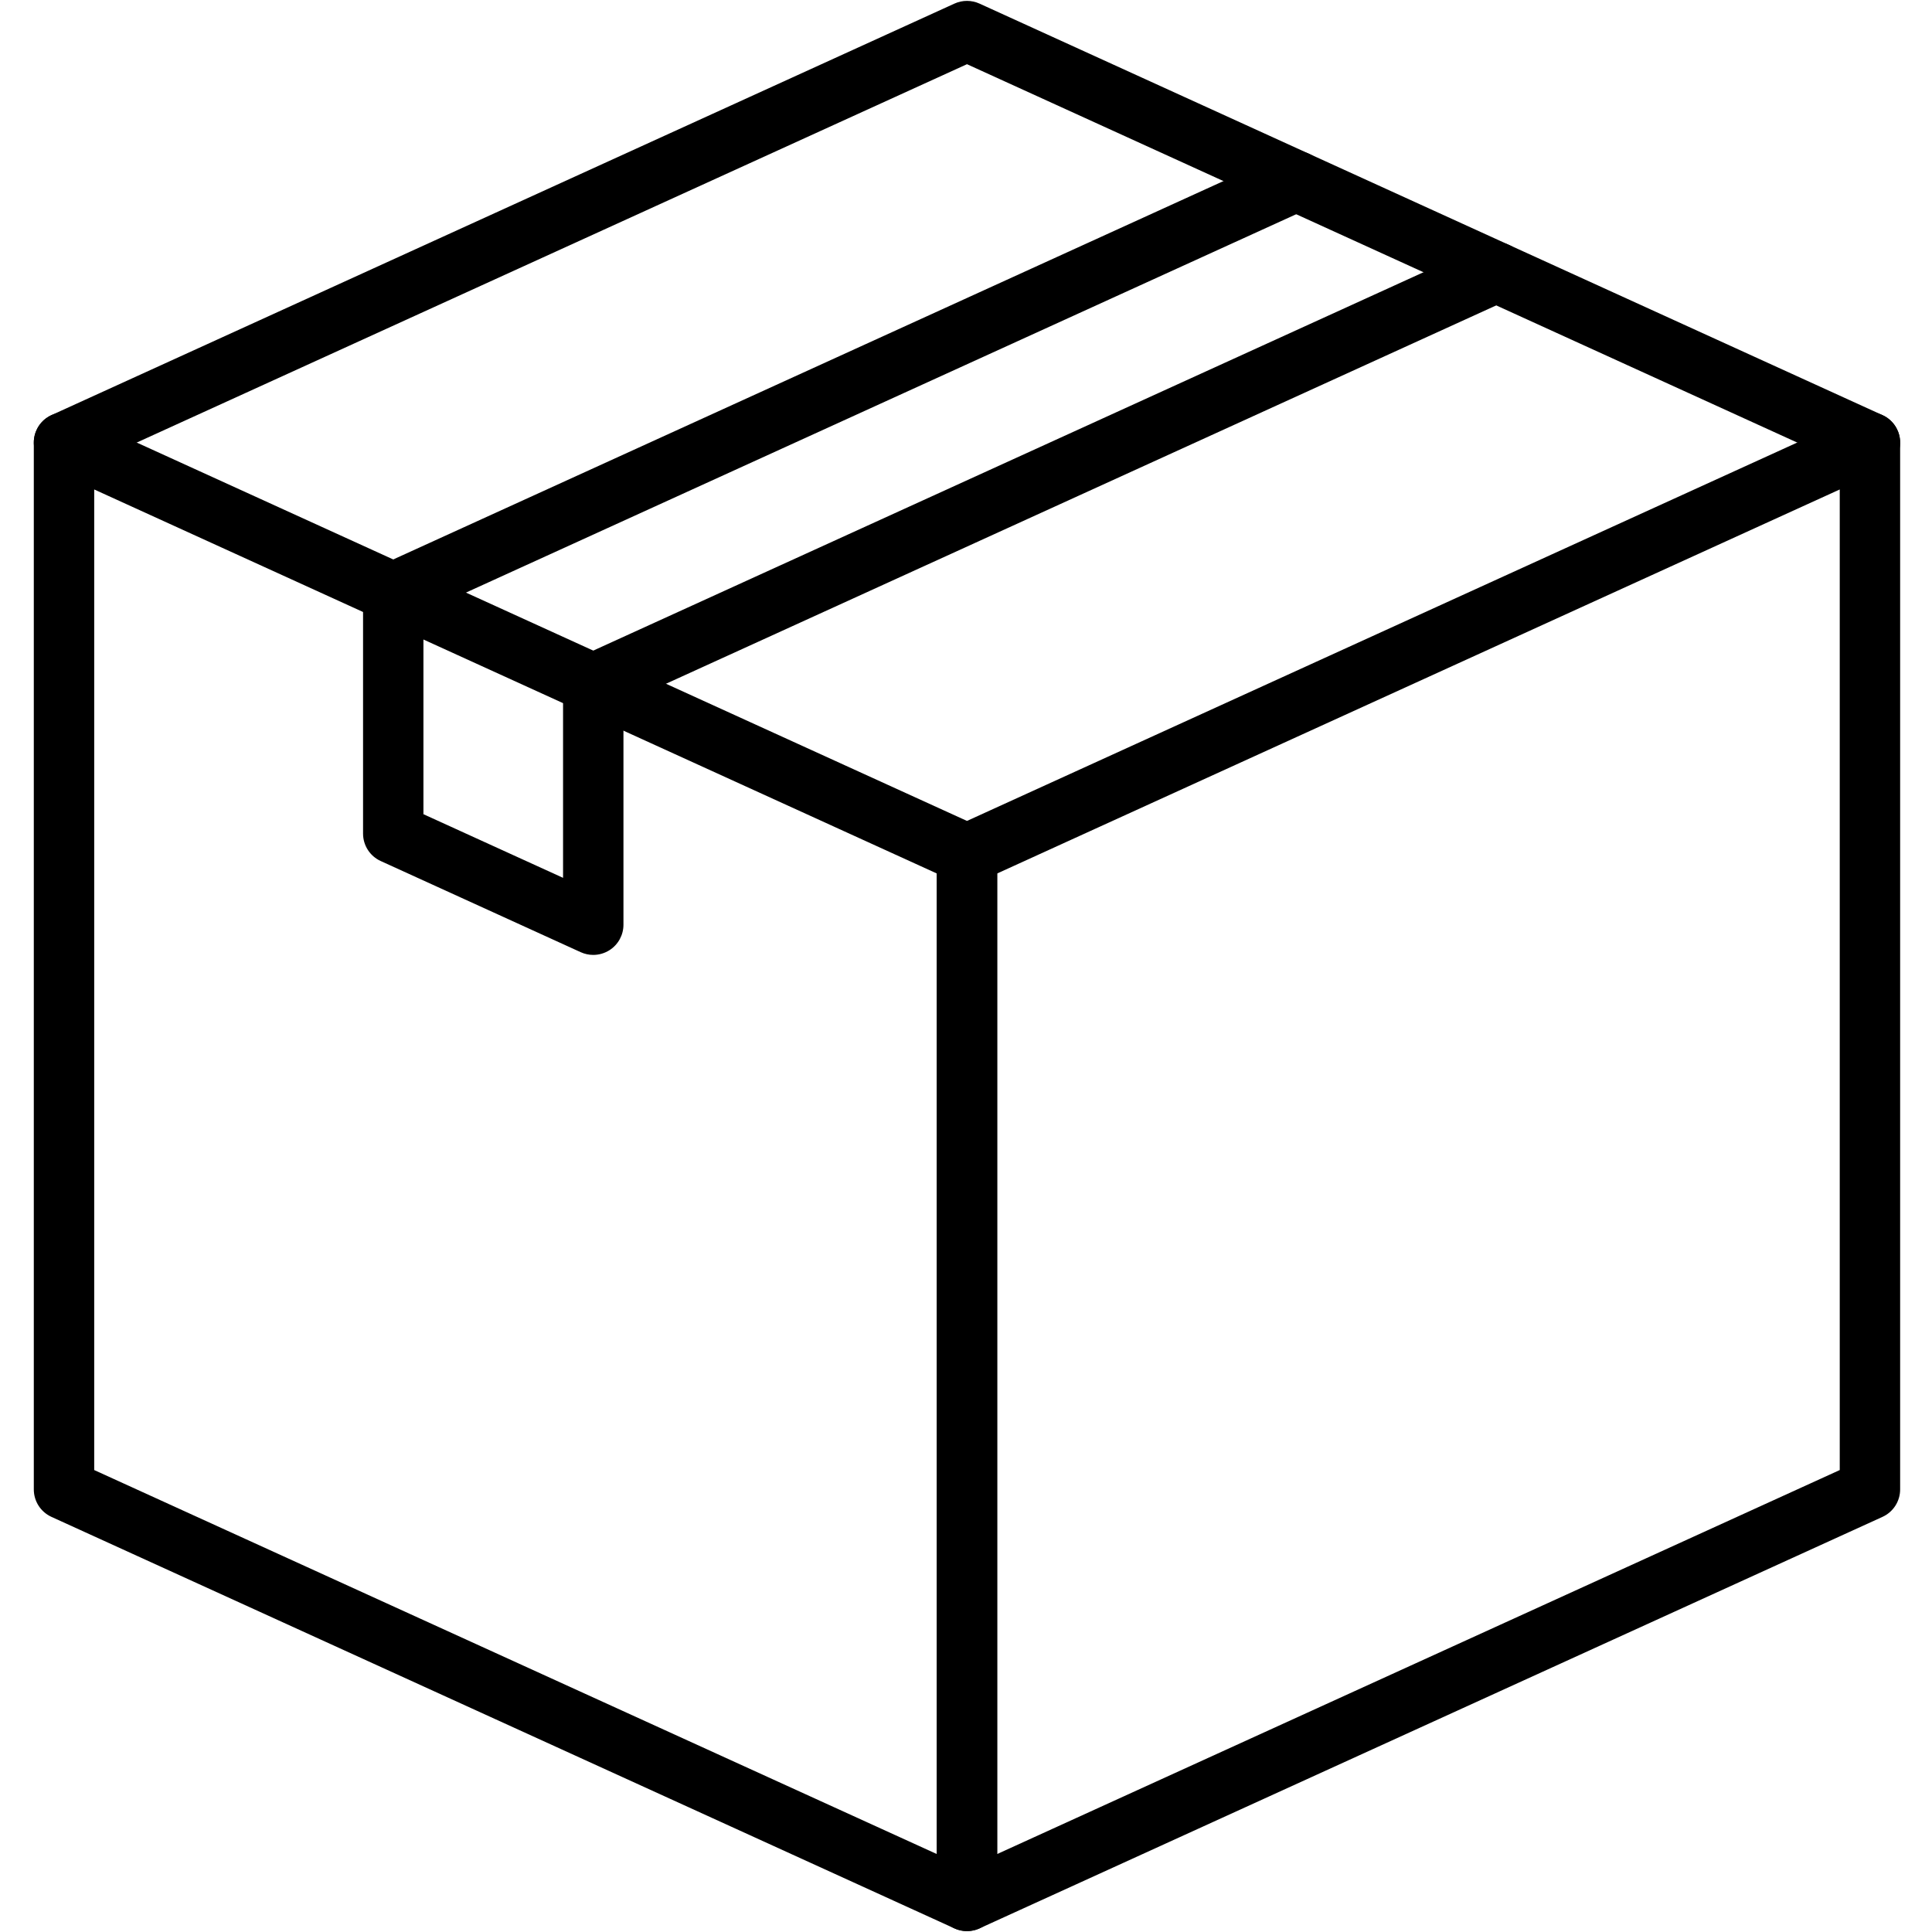
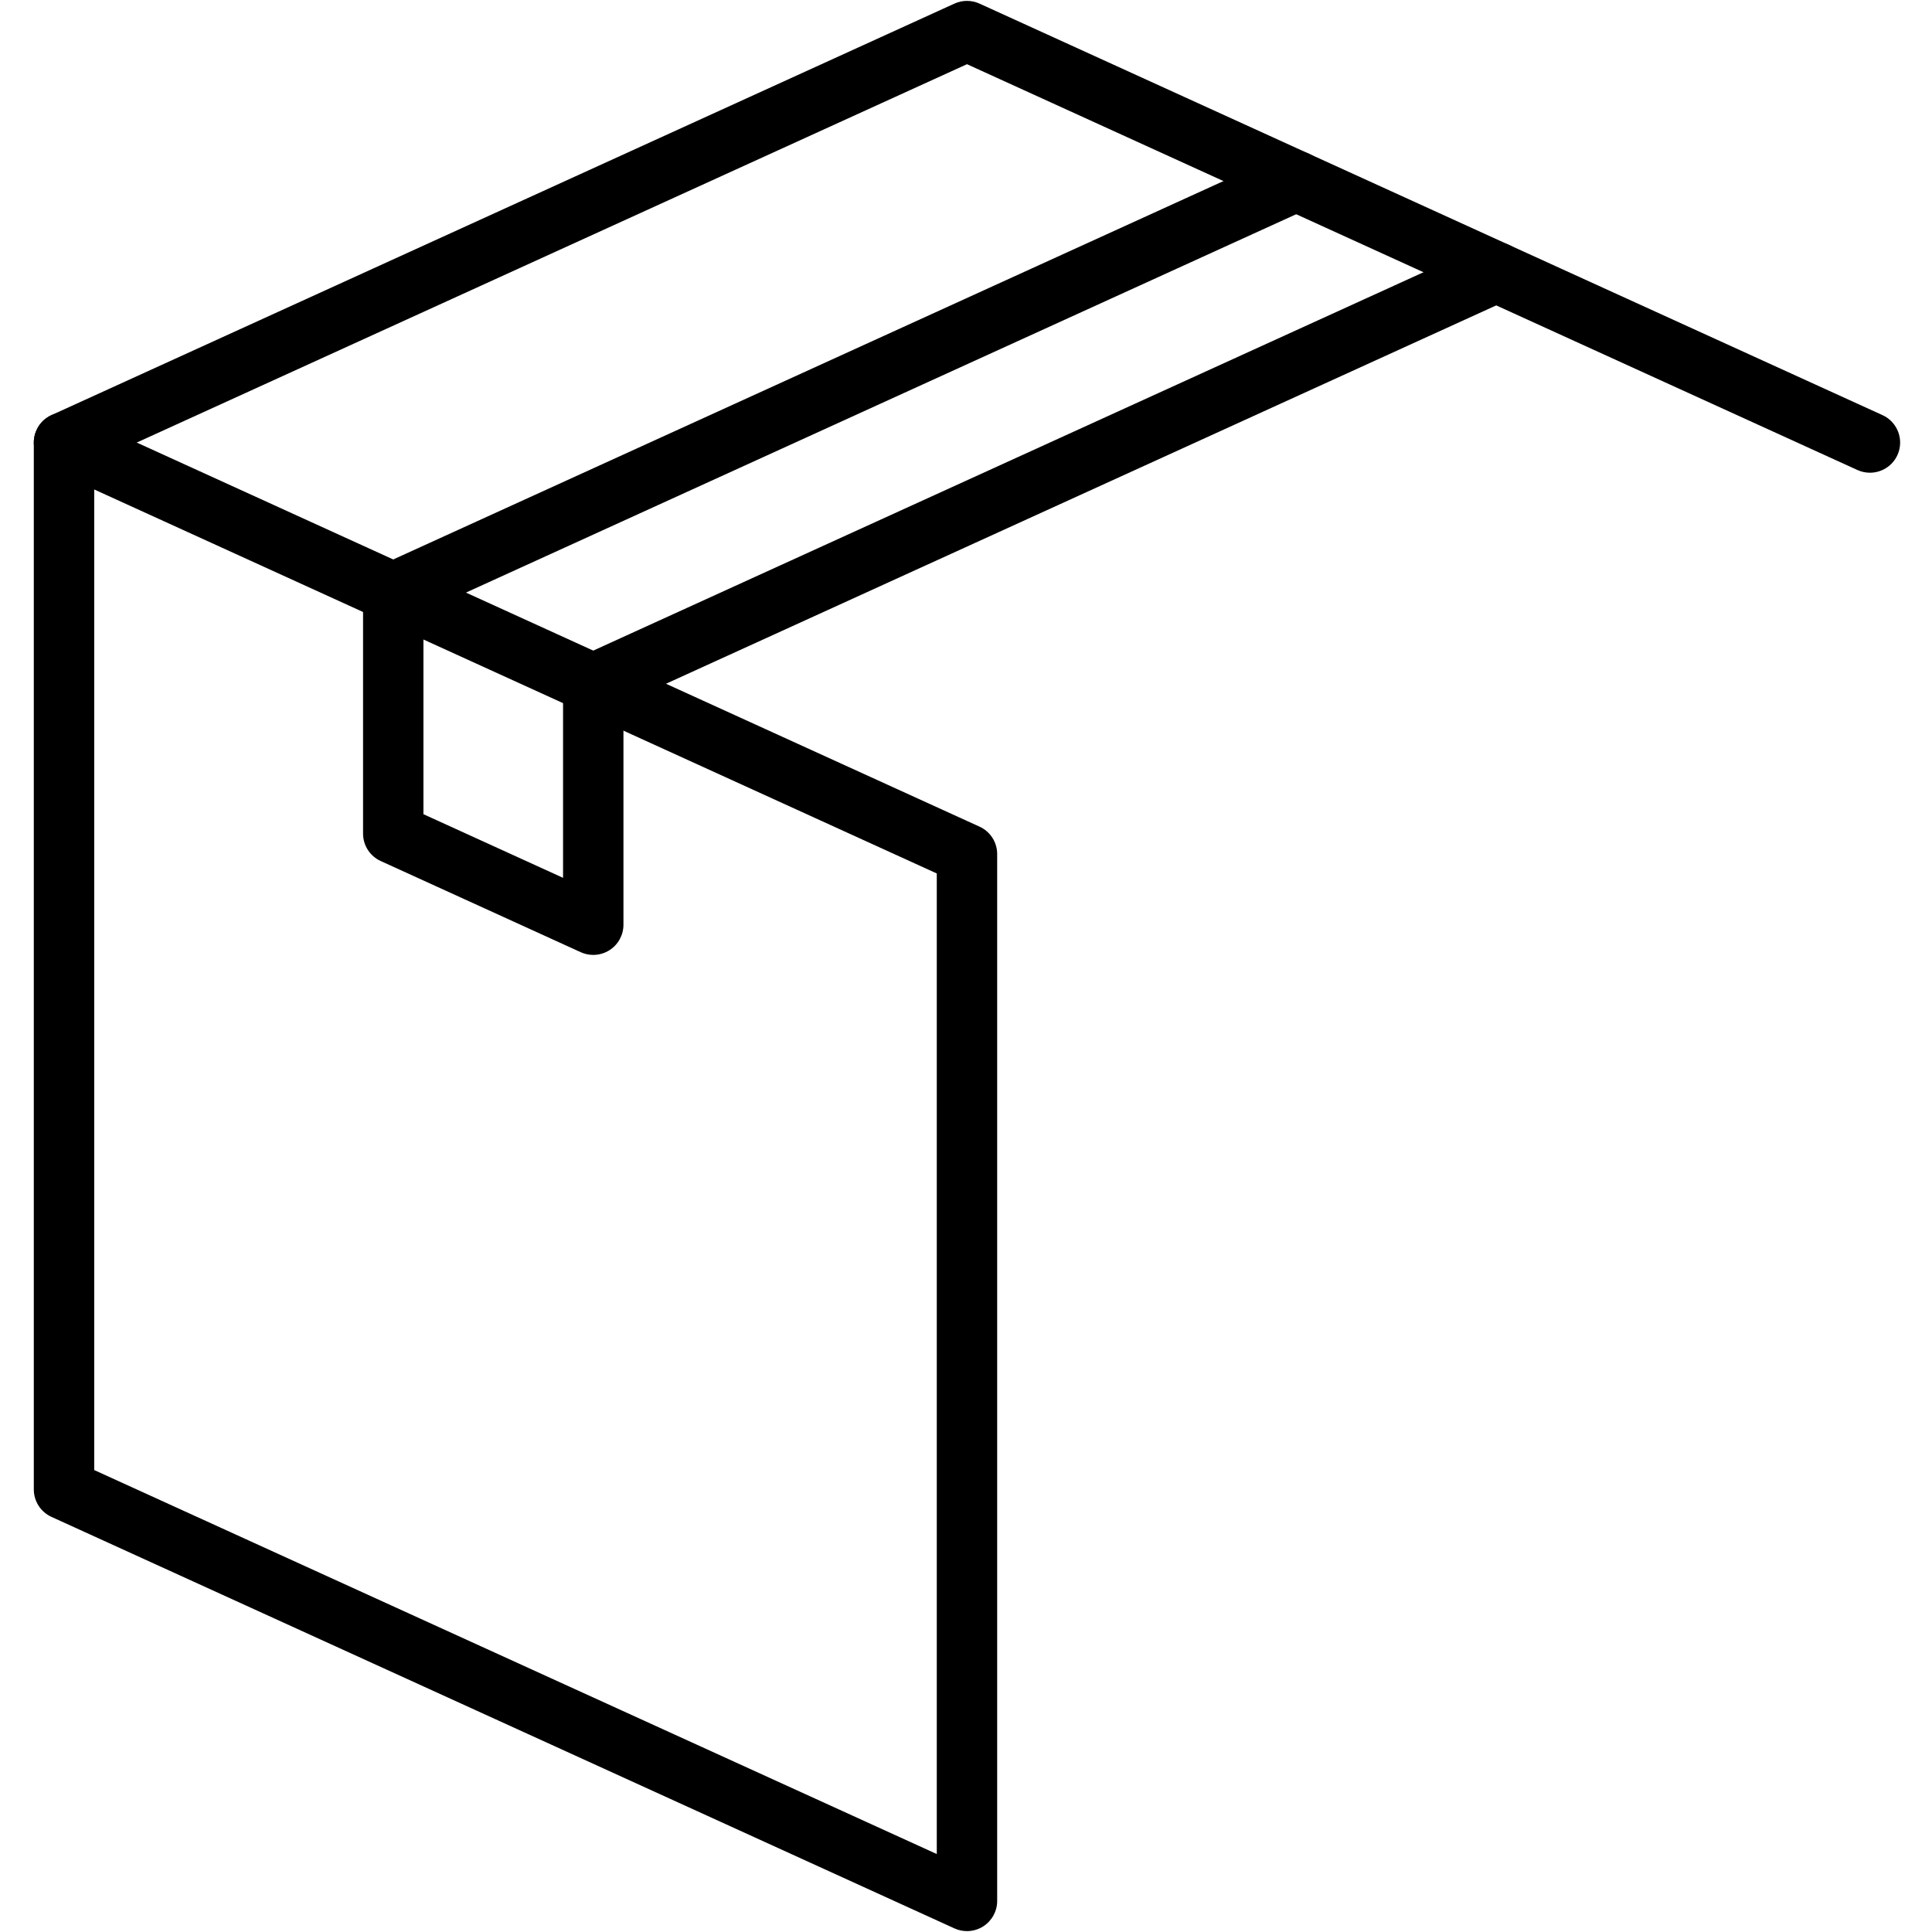
<svg xmlns="http://www.w3.org/2000/svg" version="1.0" preserveAspectRatio="xMidYMid meet" height="500" viewBox="0 0 375 375" zoomAndPan="magnify" width="500">
  <defs>
    <clipPath id="20f6c64c32">
      <path clip-rule="nonzero" d="M 181.633 80 L 368.812 80 L 368.812 374.828 L 181.633 374.828 Z M 181.633 80" />
    </clipPath>
    <clipPath id="a00200ac87">
      <path clip-rule="nonzero" d="M 6.562 80 L 194 80 L 194 375 L 6.562 375 Z M 6.562 80" />
    </clipPath>
    <clipPath id="61a635e918">
      <path clip-rule="nonzero" d="M 6.562 0.172 L 368.812 0.172 L 368.812 91.883 L 6.562 91.883 Z M 6.562 0.172" />
    </clipPath>
  </defs>
  <g clip-path="url(#20f6c64c32)">
-     <path fill-rule="nonzero" fill-opacity="1" d="M 193.551 169.539 L 193.551 359.867 L 357.094 285.336 L 357.094 95.004 Z M 187.691 374.828 C 186.582 374.828 185.48 374.516 184.52 373.898 C 182.844 372.82 181.828 370.965 181.828 368.973 L 181.828 165.773 C 181.828 163.48 183.168 161.398 185.258 160.449 L 360.523 80.574 C 362.336 79.746 364.445 79.898 366.125 80.977 C 367.801 82.051 368.816 83.91 368.816 85.898 L 368.816 289.098 C 368.816 291.391 367.477 293.473 365.387 294.426 L 190.121 374.301 C 189.348 374.652 188.516 374.828 187.691 374.828" fill="#000000" />
-   </g>
+     </g>
  <g clip-path="url(#a00200ac87)">
    <path fill-rule="nonzero" fill-opacity="1" d="M 18.285 285.336 L 181.828 359.867 L 181.828 169.539 L 18.285 95.004 Z M 187.691 374.828 C 186.863 374.828 186.031 374.652 185.258 374.301 L 9.992 294.426 C 7.902 293.473 6.562 291.391 6.562 289.098 L 6.562 85.898 C 6.562 83.91 7.578 82.051 9.254 80.977 C 10.934 79.898 13.043 79.746 14.855 80.574 L 190.121 160.449 C 192.211 161.398 193.551 163.48 193.551 165.773 L 193.551 368.973 C 193.551 370.965 192.535 372.82 190.859 373.898 C 189.898 374.516 188.797 374.828 187.691 374.828" fill="#000000" />
  </g>
  <g clip-path="url(#61a635e918)">
    <path fill-rule="nonzero" fill-opacity="1" d="M 362.953 91.754 C 362.137 91.754 361.312 91.586 360.523 91.227 L 187.691 12.461 L 14.855 91.227 C 11.91 92.566 8.438 91.27 7.094 88.332 C 5.75 85.391 7.047 81.914 9.992 80.574 L 185.258 0.699 C 186.801 -0.004 188.578 -0.004 190.121 0.699 L 365.387 80.574 C 368.332 81.914 369.629 85.391 368.289 88.332 C 367.305 90.484 365.176 91.754 362.953 91.754" fill="#000000" />
  </g>
  <path fill-rule="nonzero" fill-opacity="1" d="M 115.148 185.348 C 114.324 185.348 113.492 185.172 112.719 184.82 L 73.895 167.125 C 71.809 166.176 70.469 164.094 70.469 161.801 L 70.469 115.168 C 70.406 112.863 71.727 110.684 73.895 109.699 L 249.16 29.82 C 252.105 28.48 255.578 29.777 256.922 32.719 C 258.266 35.656 256.969 39.129 254.023 40.473 L 82.188 118.785 L 82.188 158.035 L 109.289 170.387 L 109.289 132.836 C 109.289 132.797 109.289 132.758 109.289 132.715 C 109.289 130.289 110.766 128.207 112.871 127.32 L 287.984 47.516 C 290.926 46.172 294.402 47.469 295.746 50.41 C 297.094 53.352 295.793 56.828 292.848 58.168 L 121.012 136.48 L 121.012 179.492 C 121.012 181.484 119.996 183.34 118.32 184.418 C 117.359 185.031 116.258 185.348 115.148 185.348" fill="#000000" />
</svg>